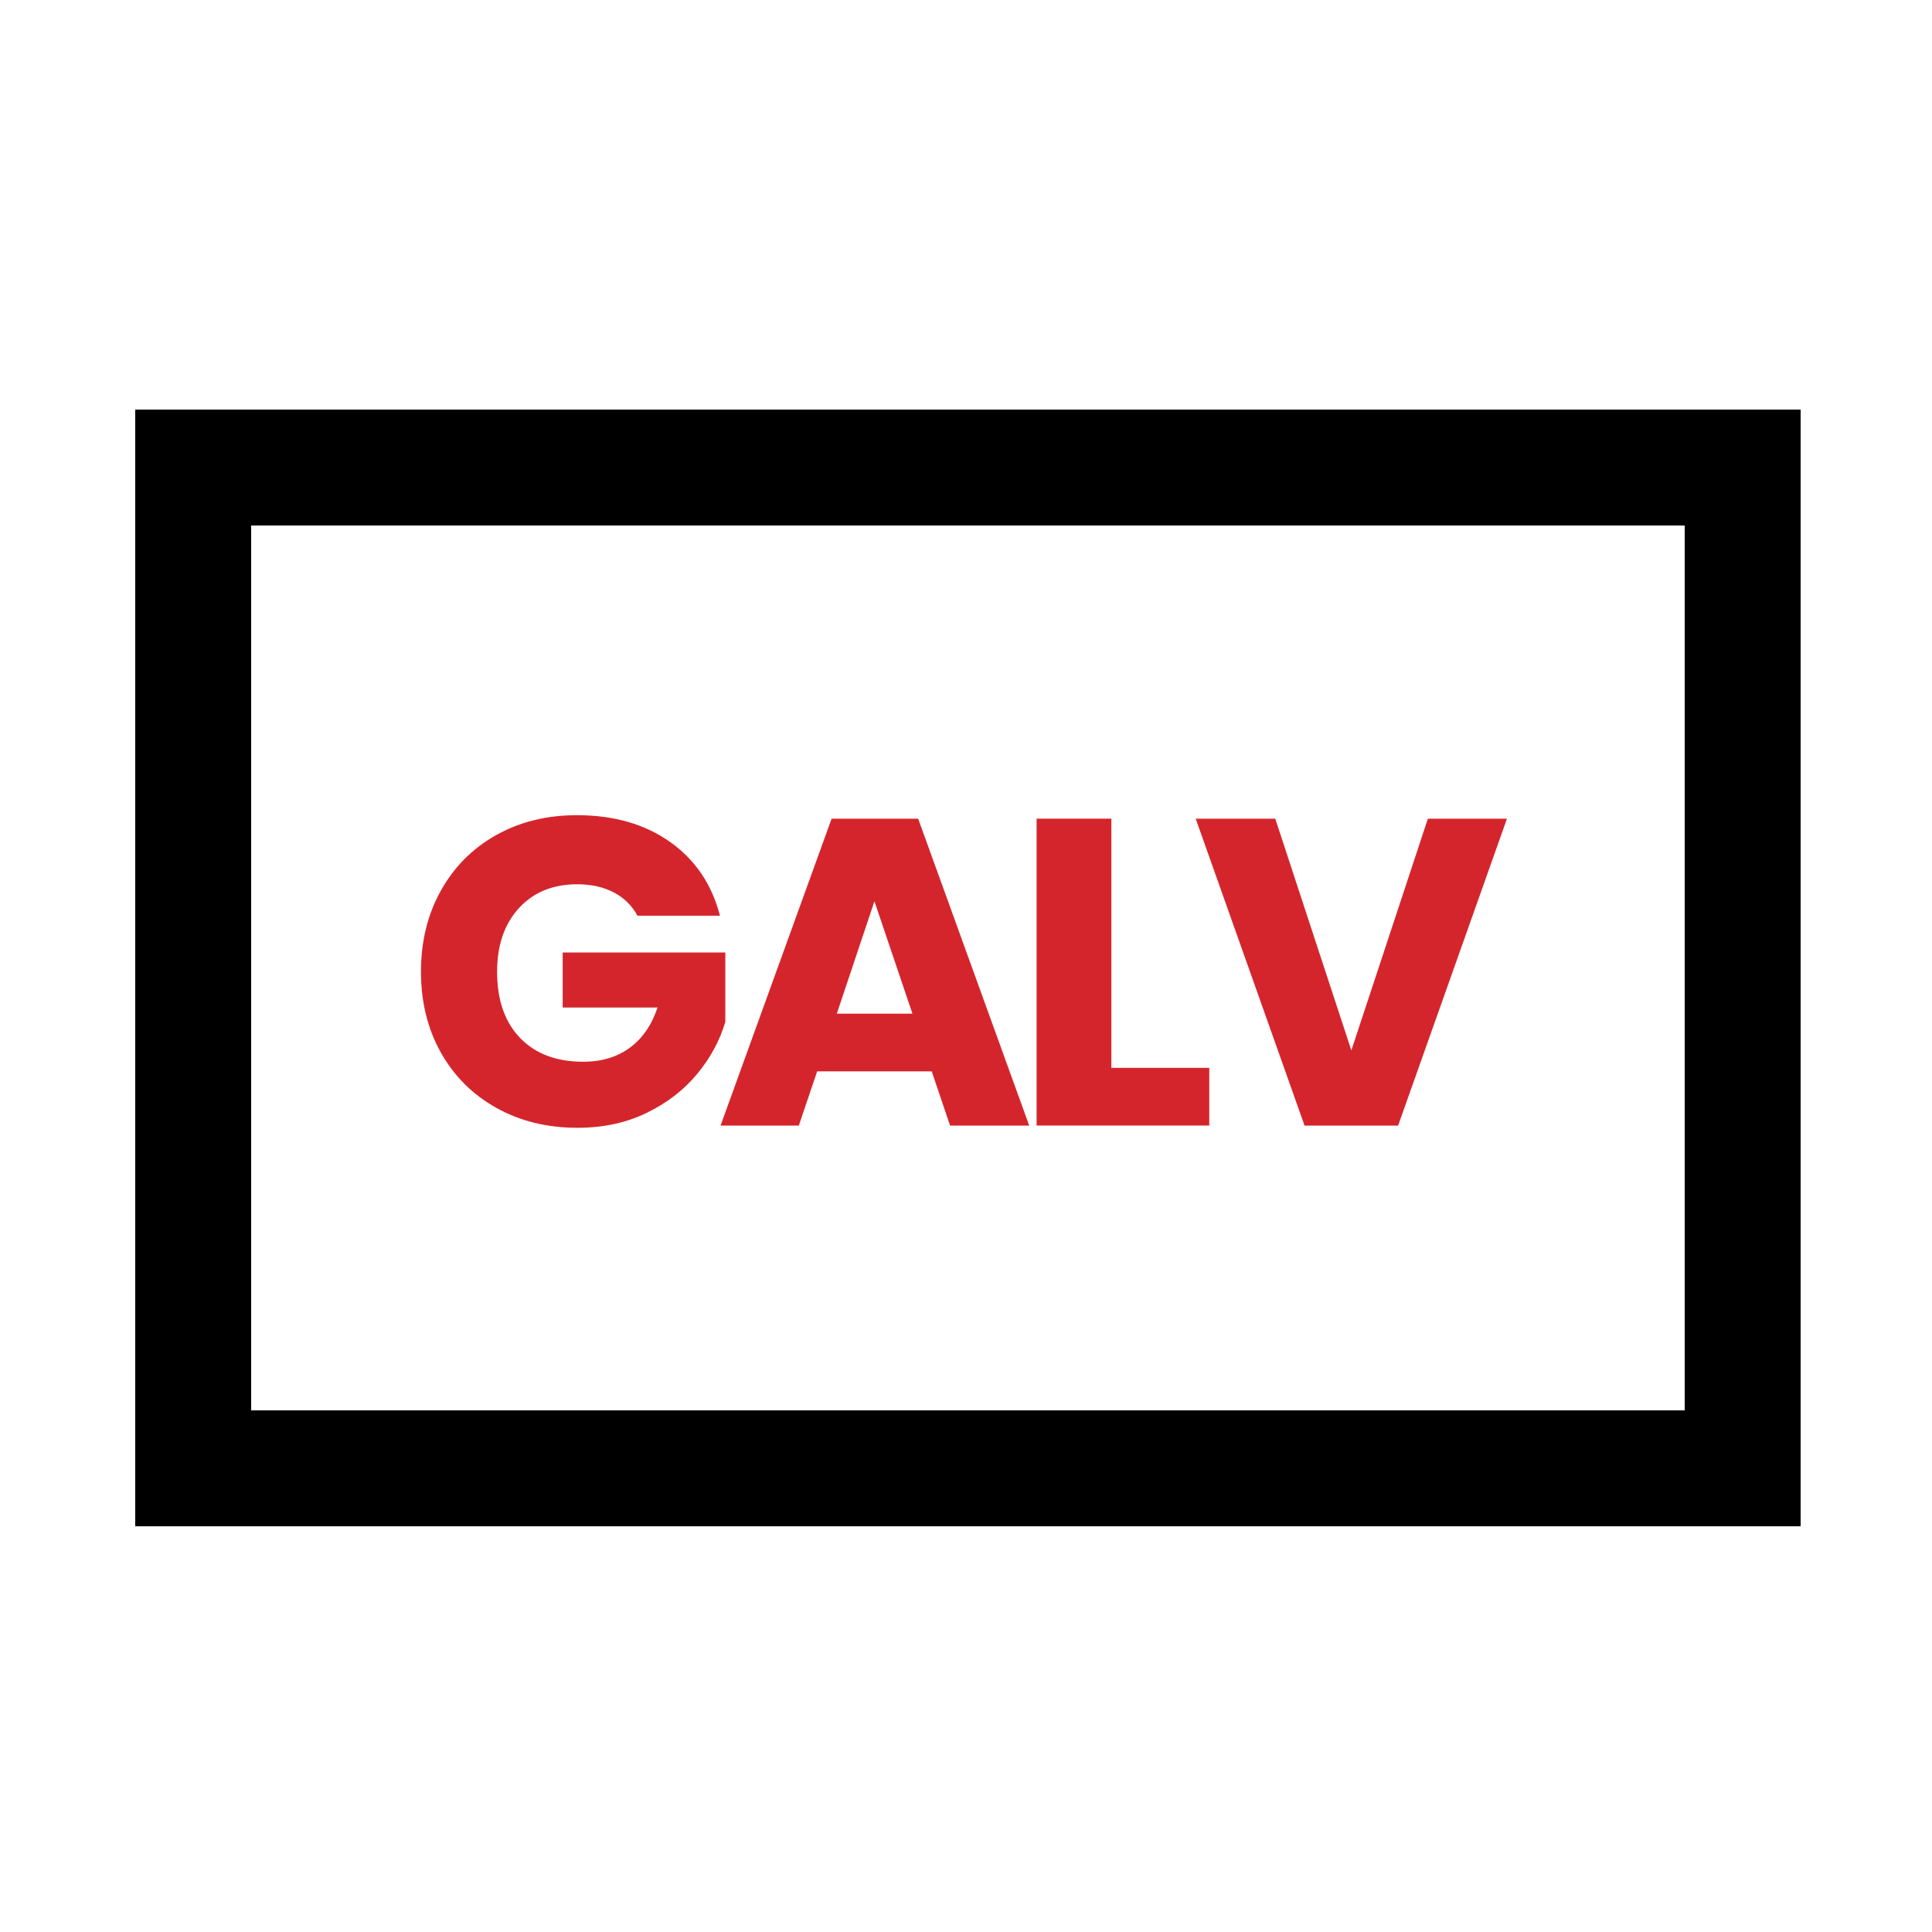
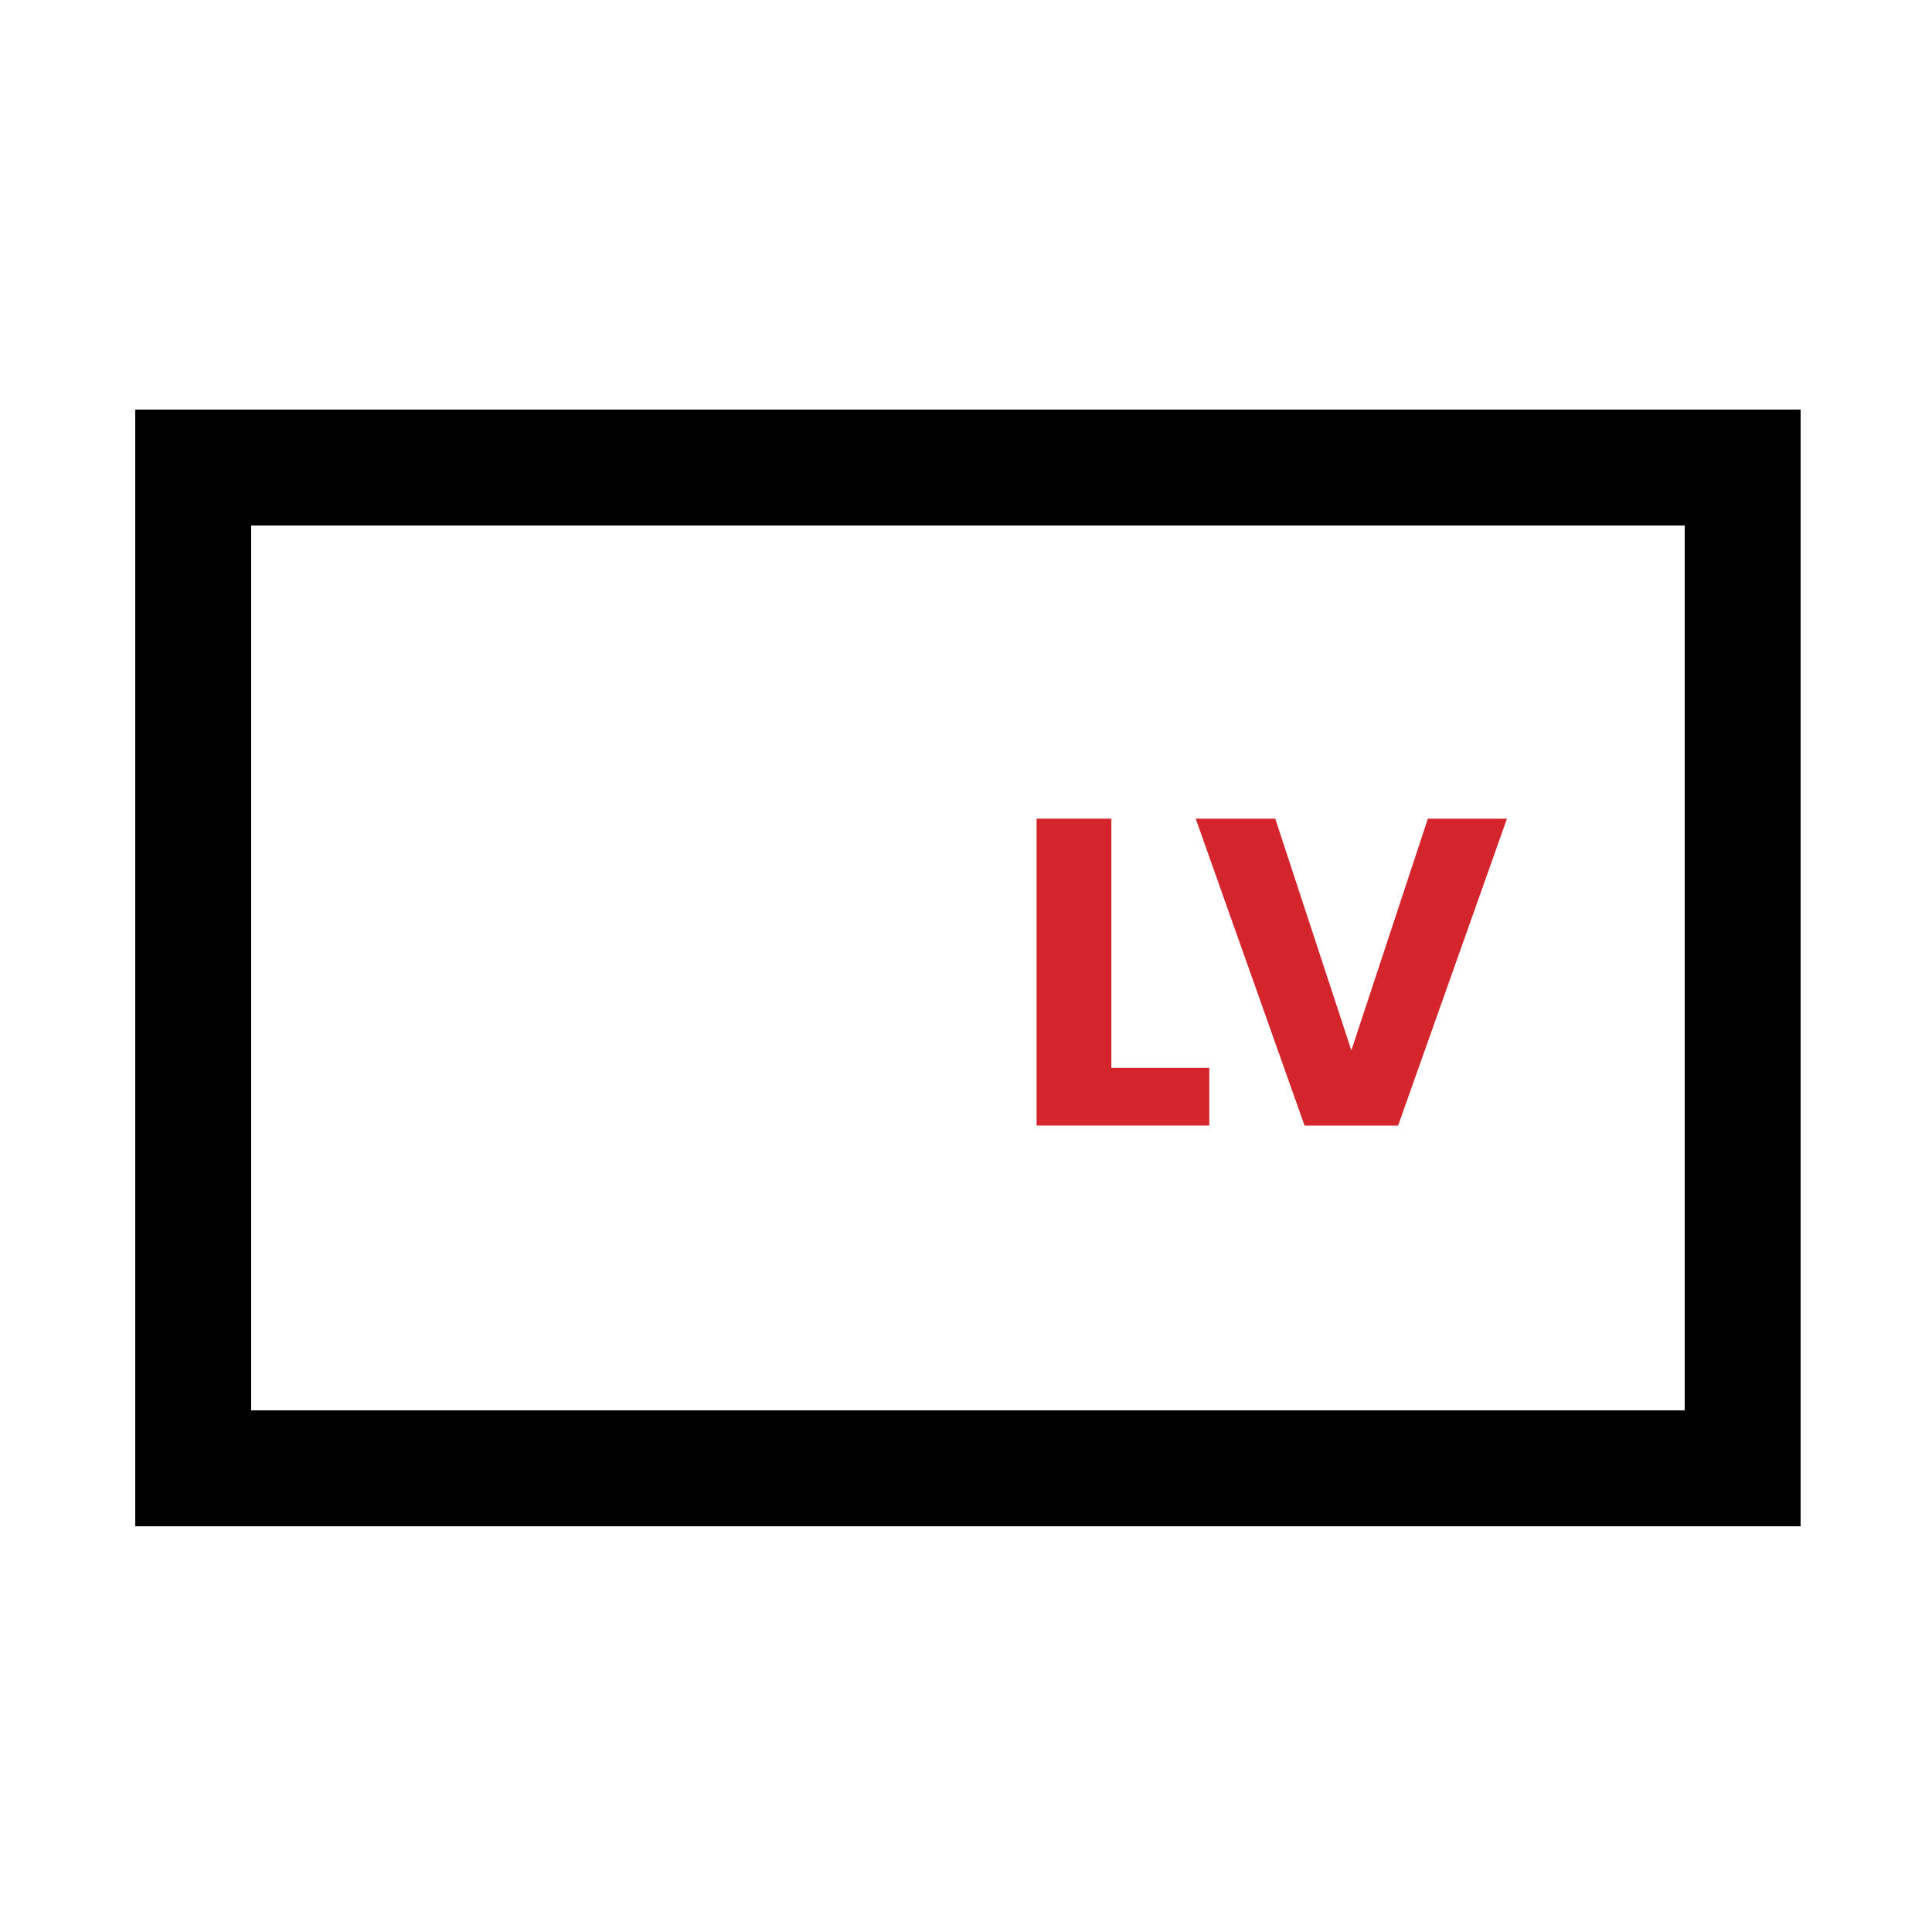
<svg xmlns="http://www.w3.org/2000/svg" width="500" height="500" viewBox="0 0 500 500" fill="none">
  <rect width="500" height="500" fill="white" />
-   <path d="M164.979 236.99C163.549 234.35 161.489 232.33 158.809 230.94C156.129 229.54 152.979 228.85 149.359 228.85C143.099 228.85 138.079 230.9 134.309 235.01C130.539 239.12 128.649 244.61 128.649 251.47C128.649 258.79 130.629 264.5 134.589 268.61C138.549 272.72 143.999 274.78 150.939 274.78C155.689 274.78 159.709 273.57 162.989 271.16C166.269 268.75 168.659 265.28 170.169 260.75H145.619V246.5H187.709V264.49C186.279 269.32 183.839 273.81 180.409 277.95C176.979 282.1 172.619 285.46 167.339 288.02C162.059 290.59 156.099 291.87 149.459 291.87C141.619 291.87 134.619 290.16 128.469 286.72C122.319 283.29 117.529 278.52 114.099 272.41C110.669 266.3 108.949 259.33 108.949 251.48C108.949 243.63 110.659 236.64 114.099 230.49C117.529 224.34 122.299 219.55 128.409 216.12C134.519 212.69 141.489 210.97 149.339 210.97C158.839 210.97 166.859 213.27 173.379 217.87C179.899 222.47 184.219 228.84 186.329 236.99H164.949H164.979Z" fill="#D5252C" />
-   <path d="M241.119 277.27H211.479L206.729 291.3H186.479L215.219 211.88H237.619L266.359 291.3H245.879L241.129 277.27H241.119ZM236.139 262.33L226.299 233.25L216.569 262.33H236.139Z" fill="#D5252C" />
  <path d="M287.62 276.36H312.96V291.29H268.27V211.87H287.62V276.36Z" fill="#D5252C" />
  <path d="M389.999 211.88L361.829 291.3H337.619L309.449 211.88H330.039L349.729 271.84L369.529 211.88H390.009H389.999Z" fill="#D5252C" />
  <path d="M451 121H50V380H451V121Z" stroke="black" stroke-width="30" stroke-miterlimit="10" />
</svg>